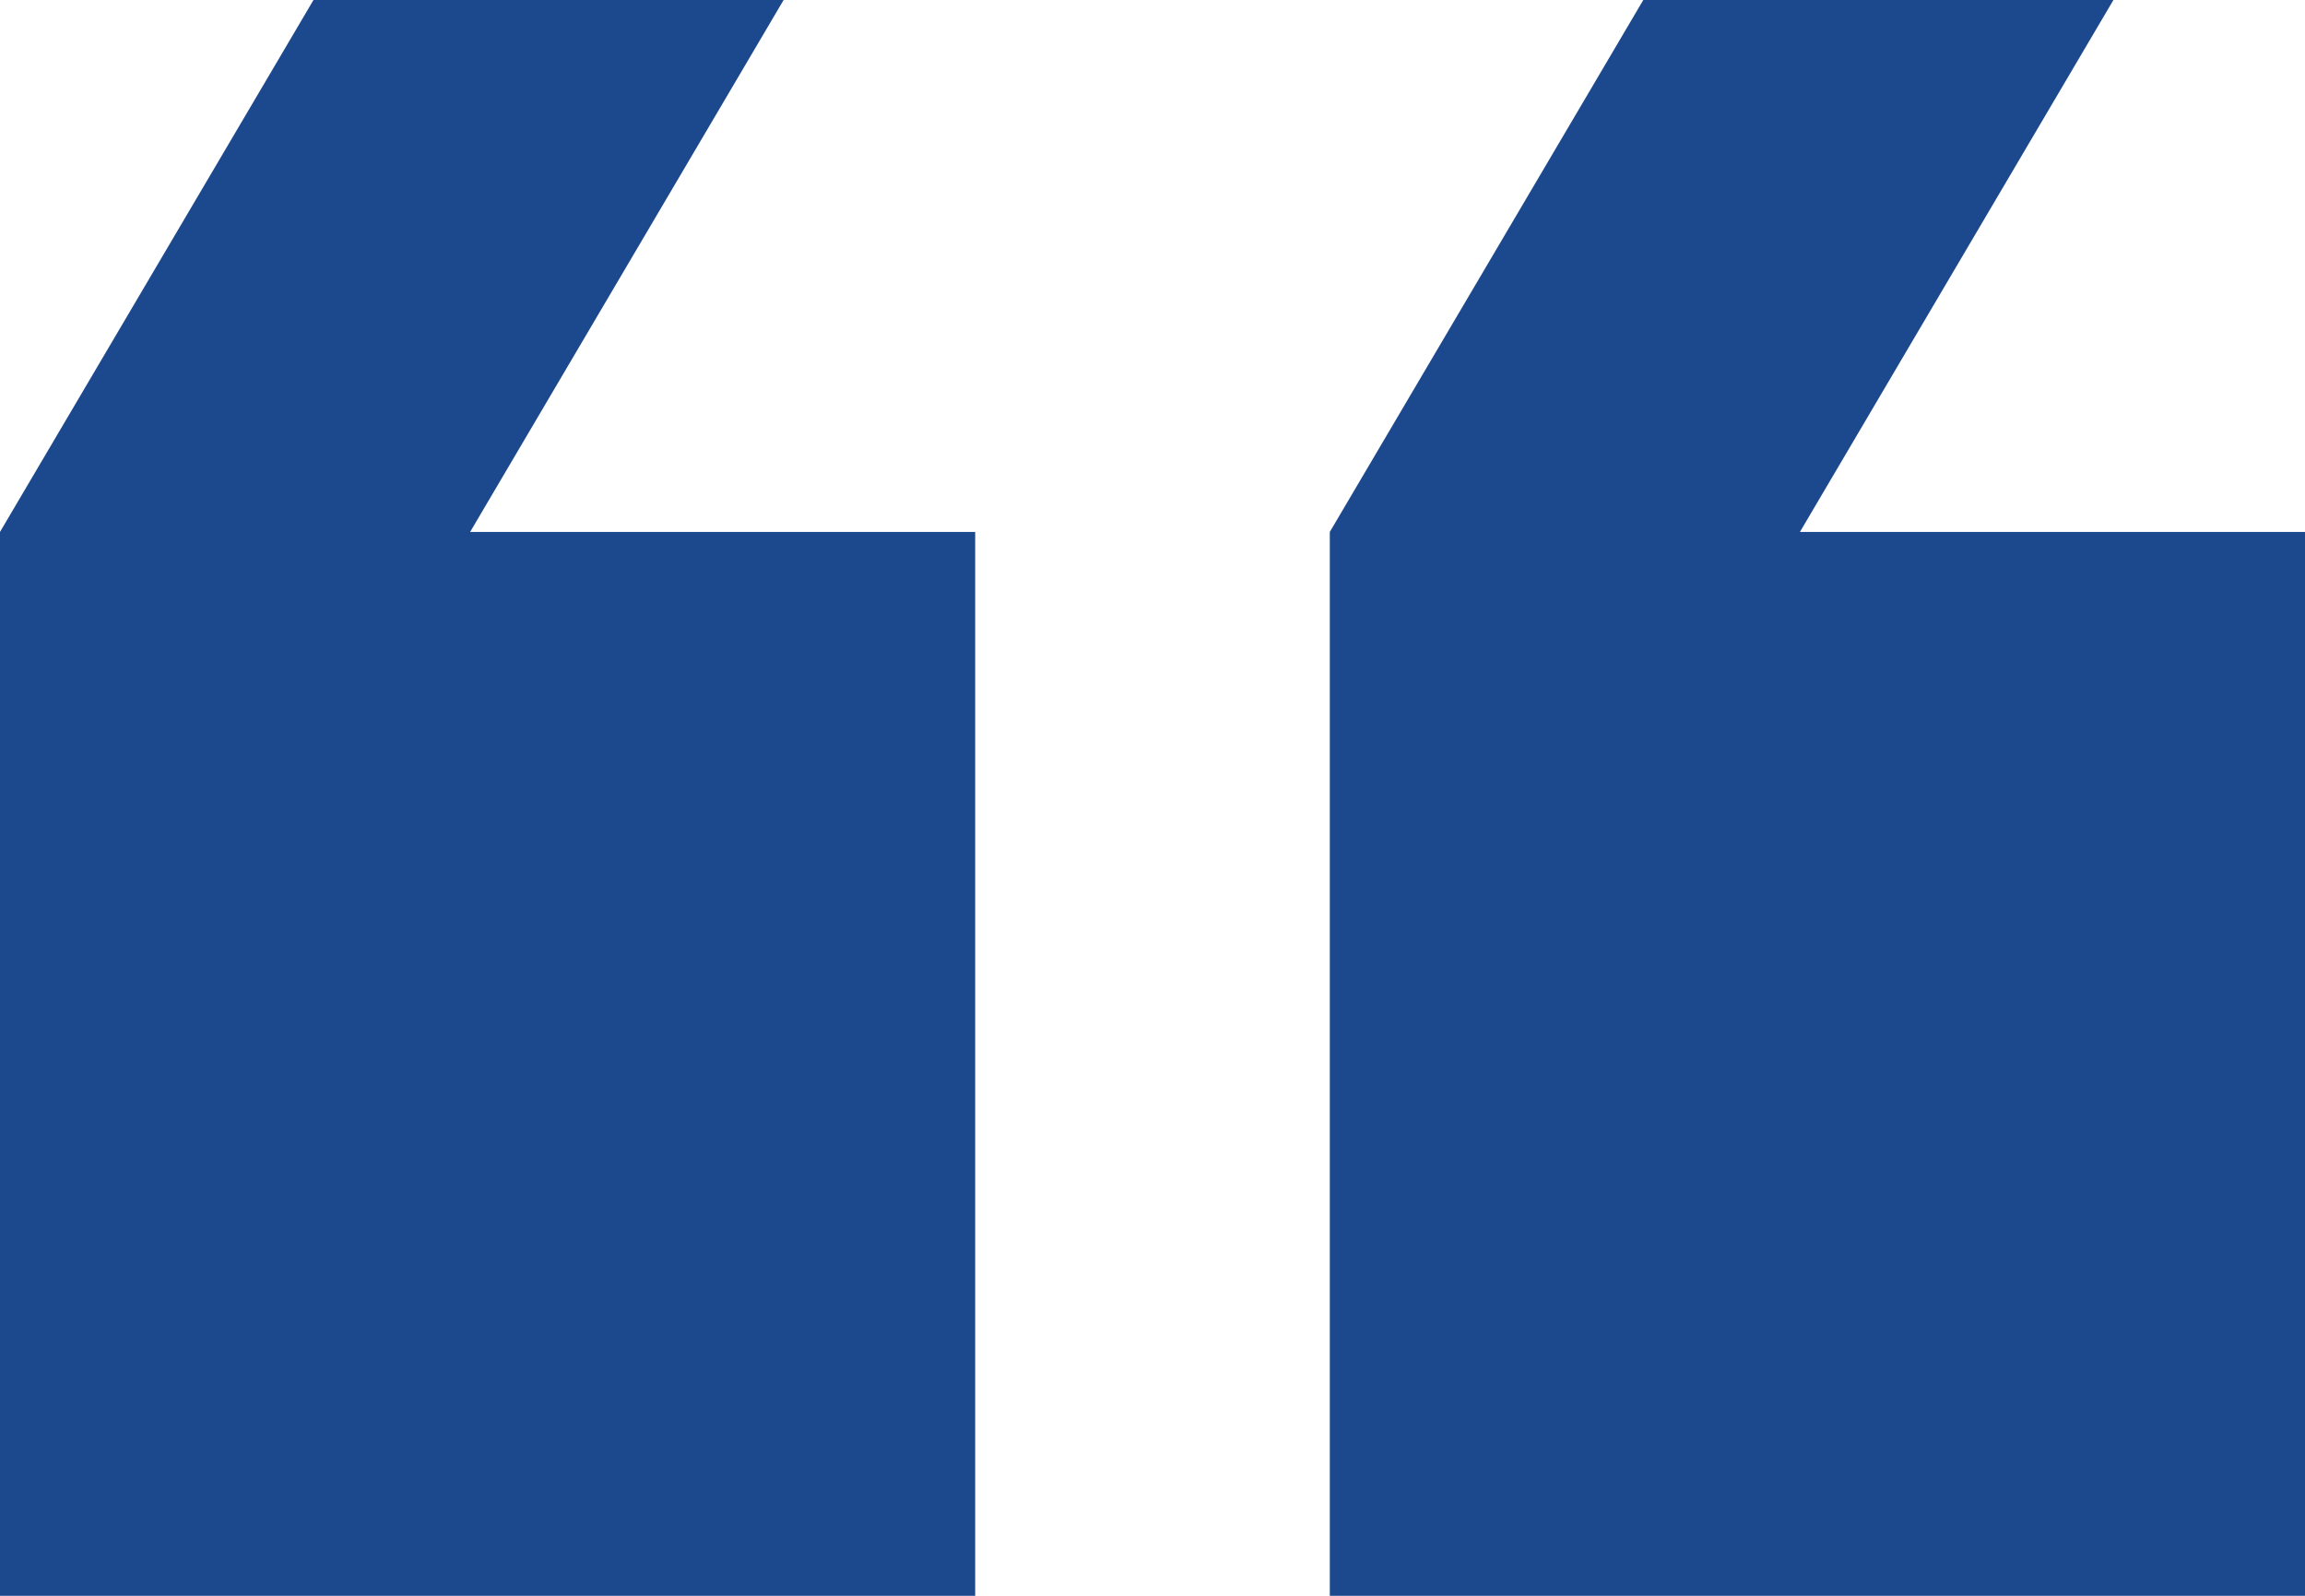
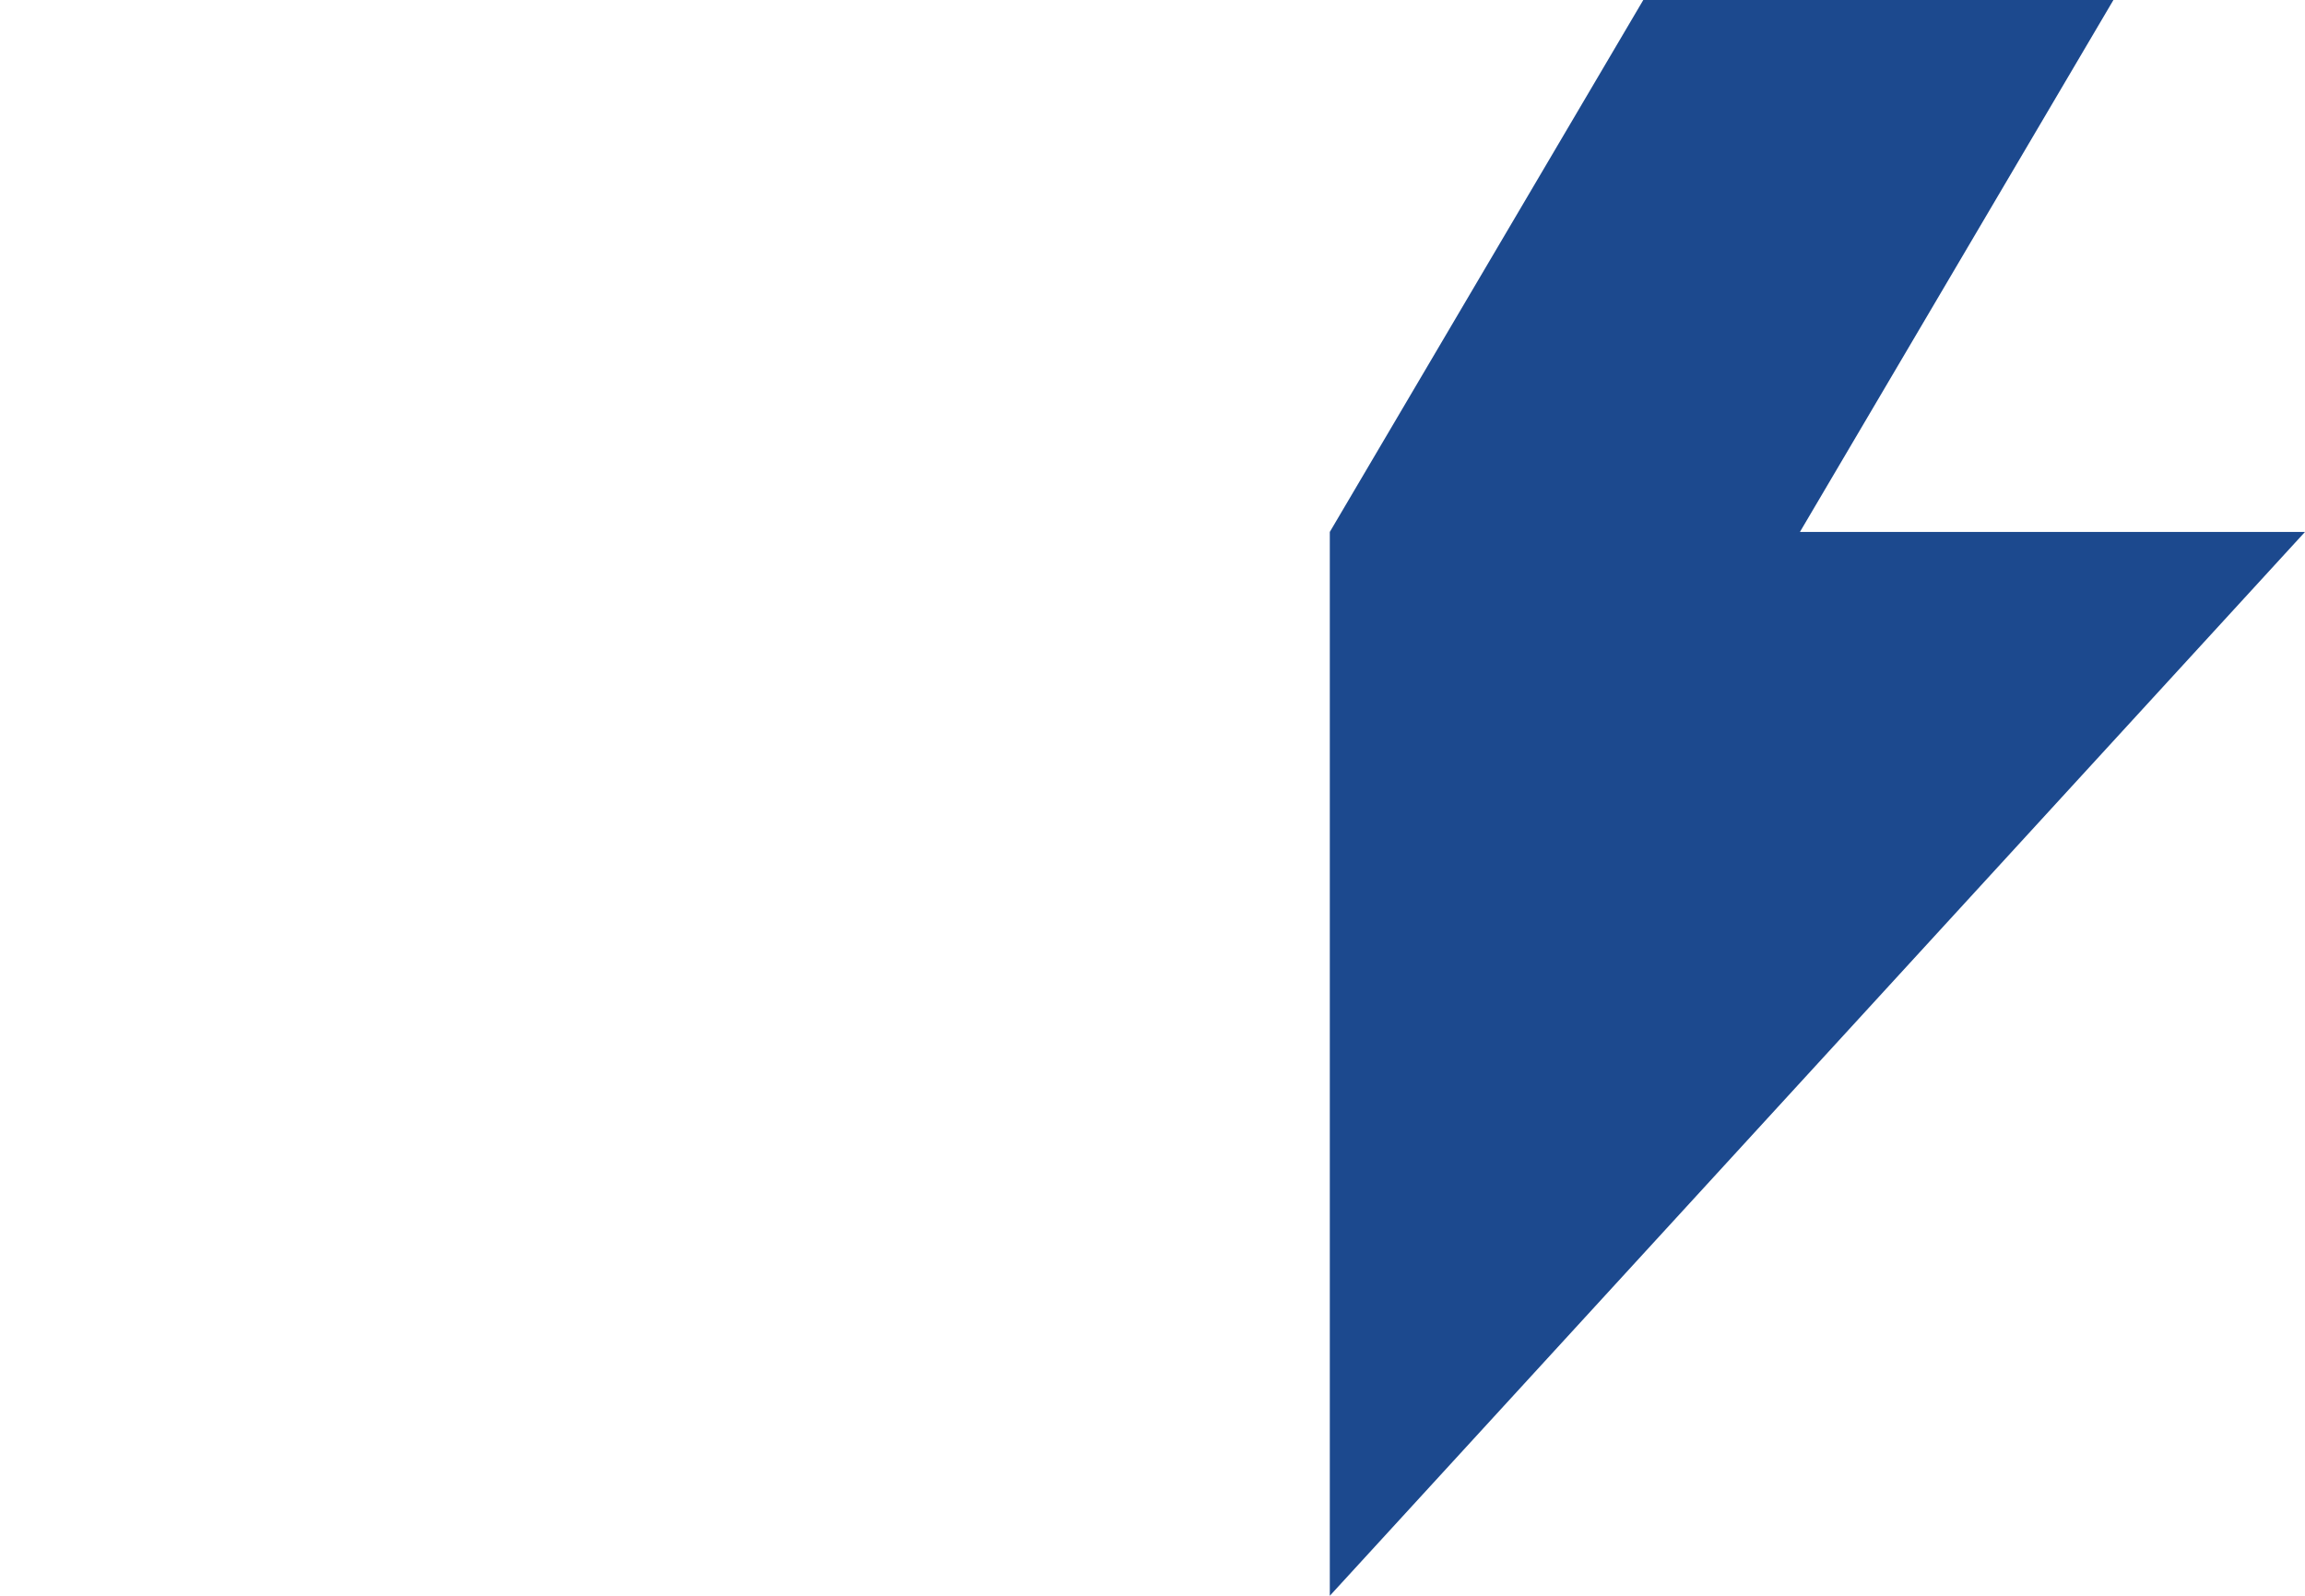
<svg xmlns="http://www.w3.org/2000/svg" width="26" height="18" viewBox="0 0 26 18" fill="none">
-   <path d="M8.839 0H3.536L0 6L1.26441e-06 18H11L11 6H5.303L8.839 0Z" fill="#1C498E" />
-   <path d="M23.839 0H18.536L15 6L15 18H26L26 6H20.303L23.839 0Z" fill="#1C498E" />
+   <path d="M23.839 0H18.536L15 6L15 18L26 6H20.303L23.839 0Z" fill="#1C498E" />
</svg>